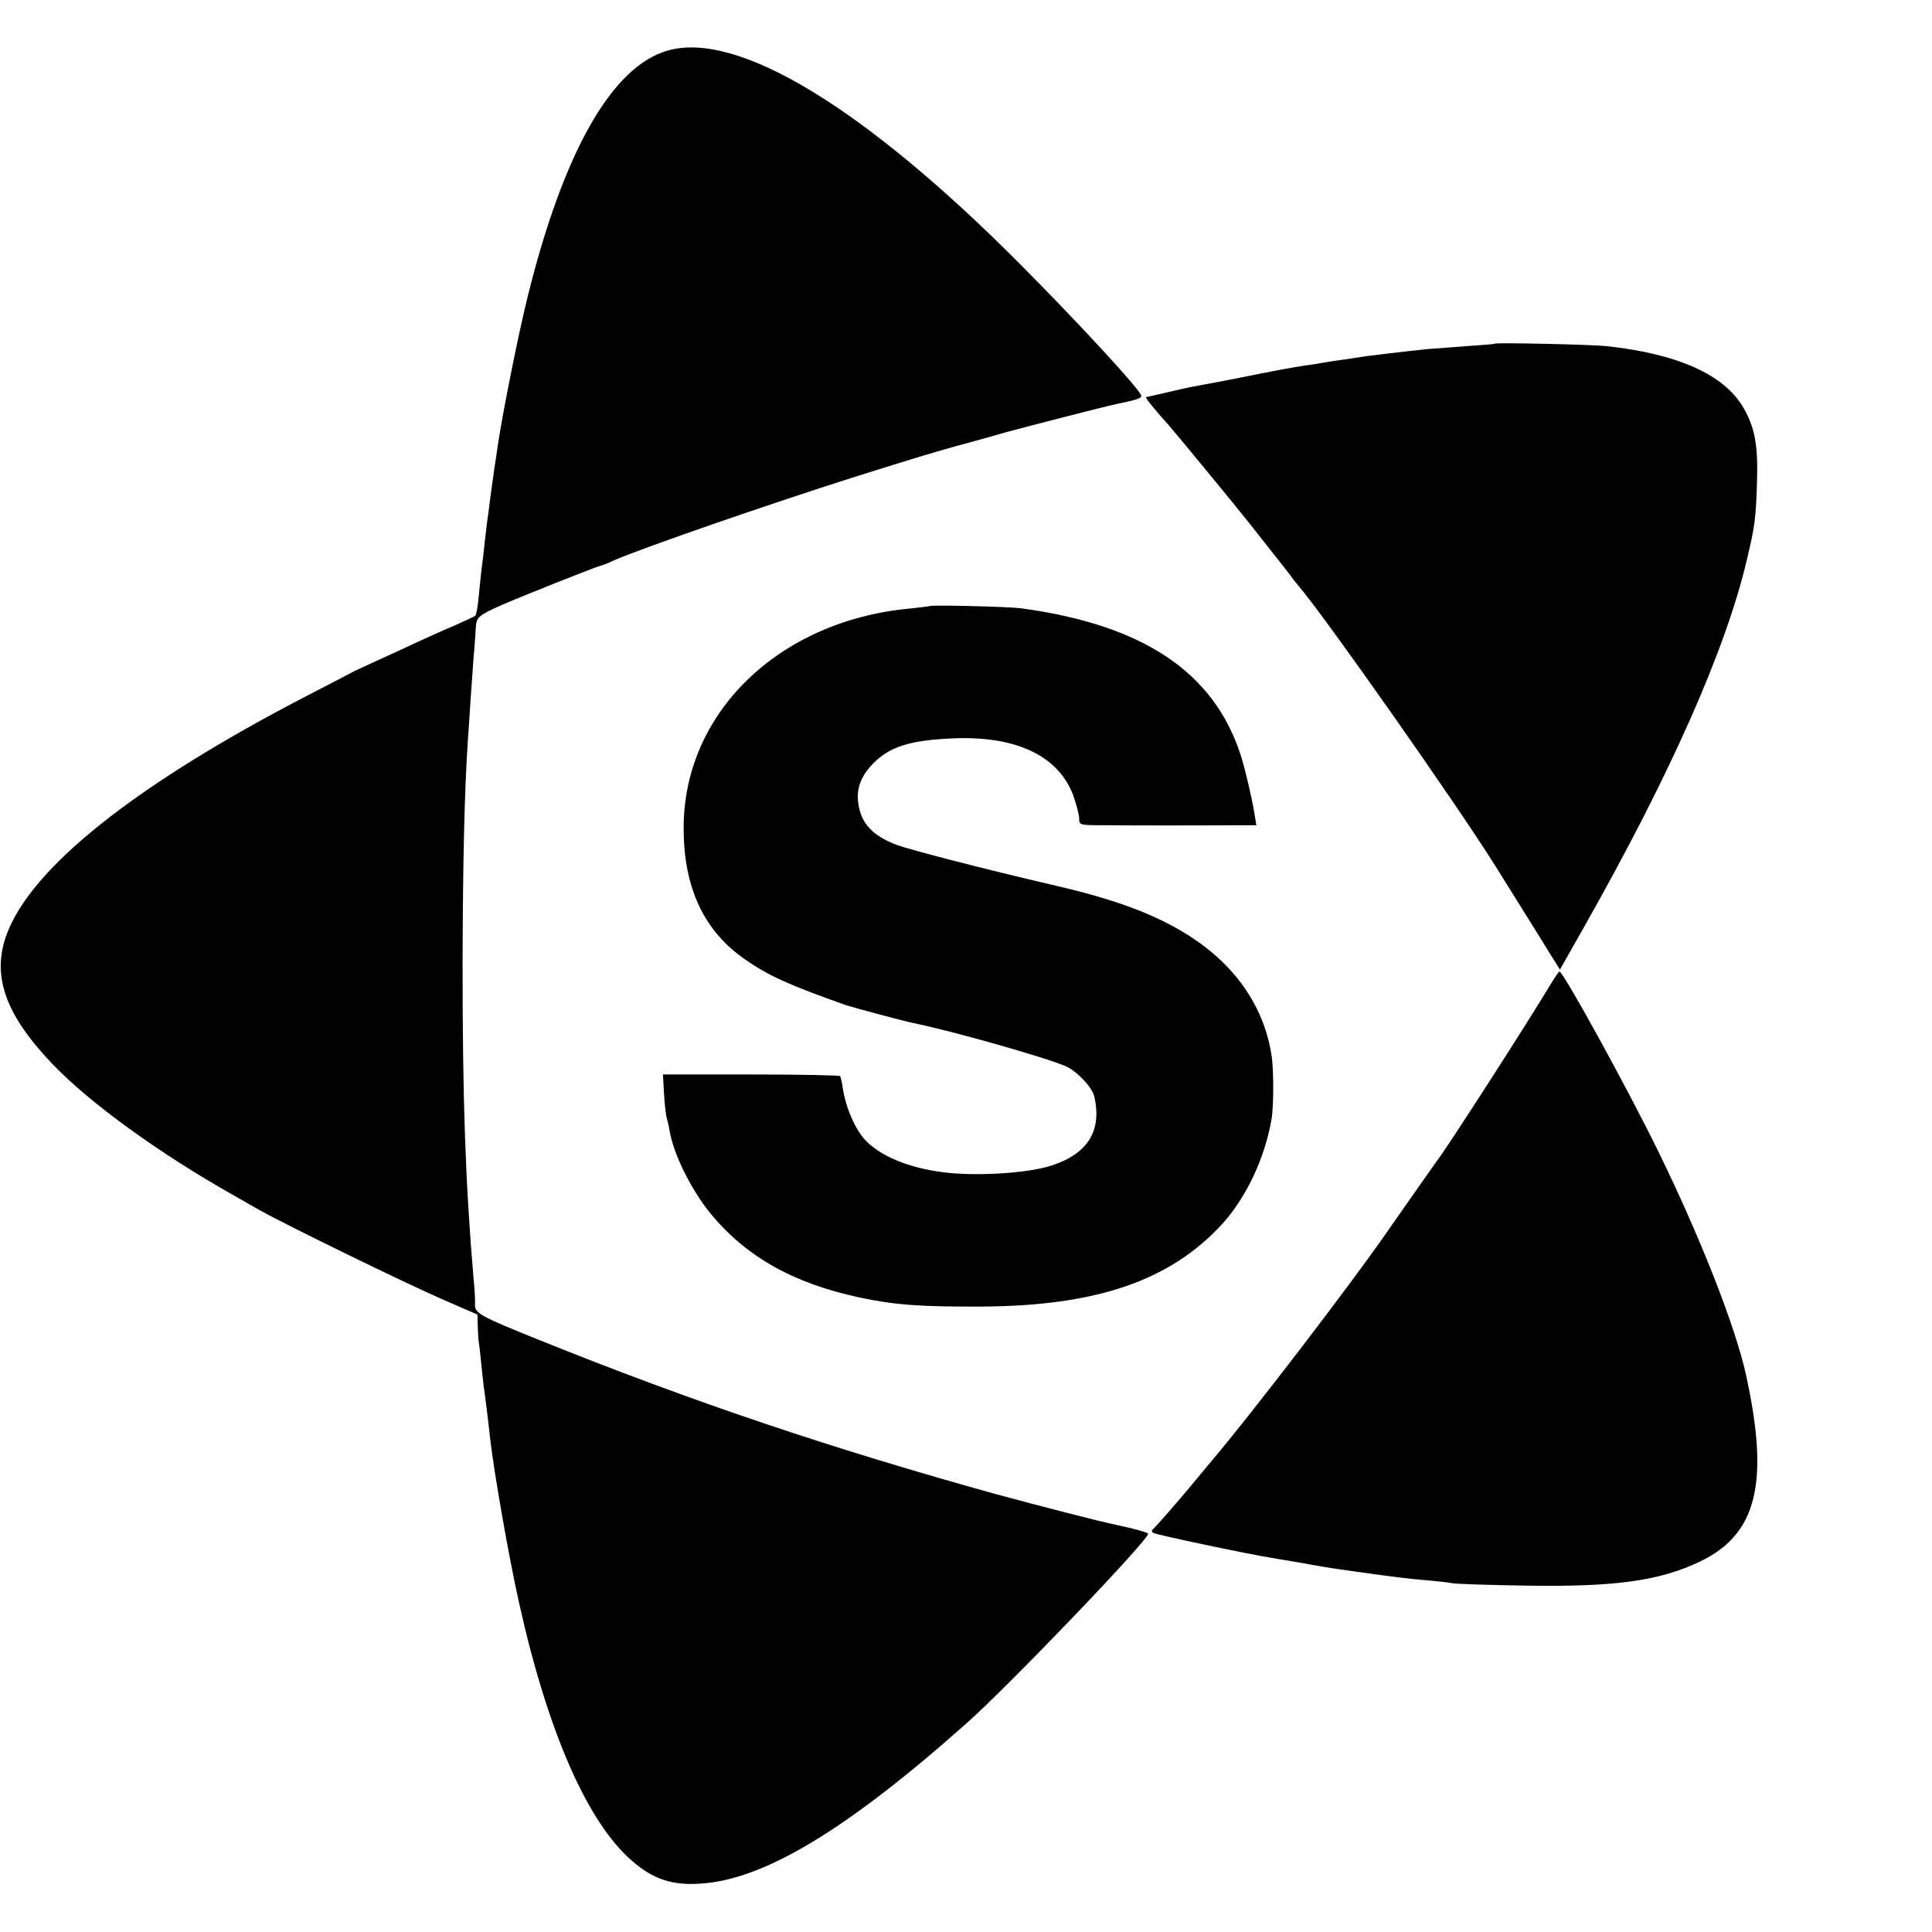
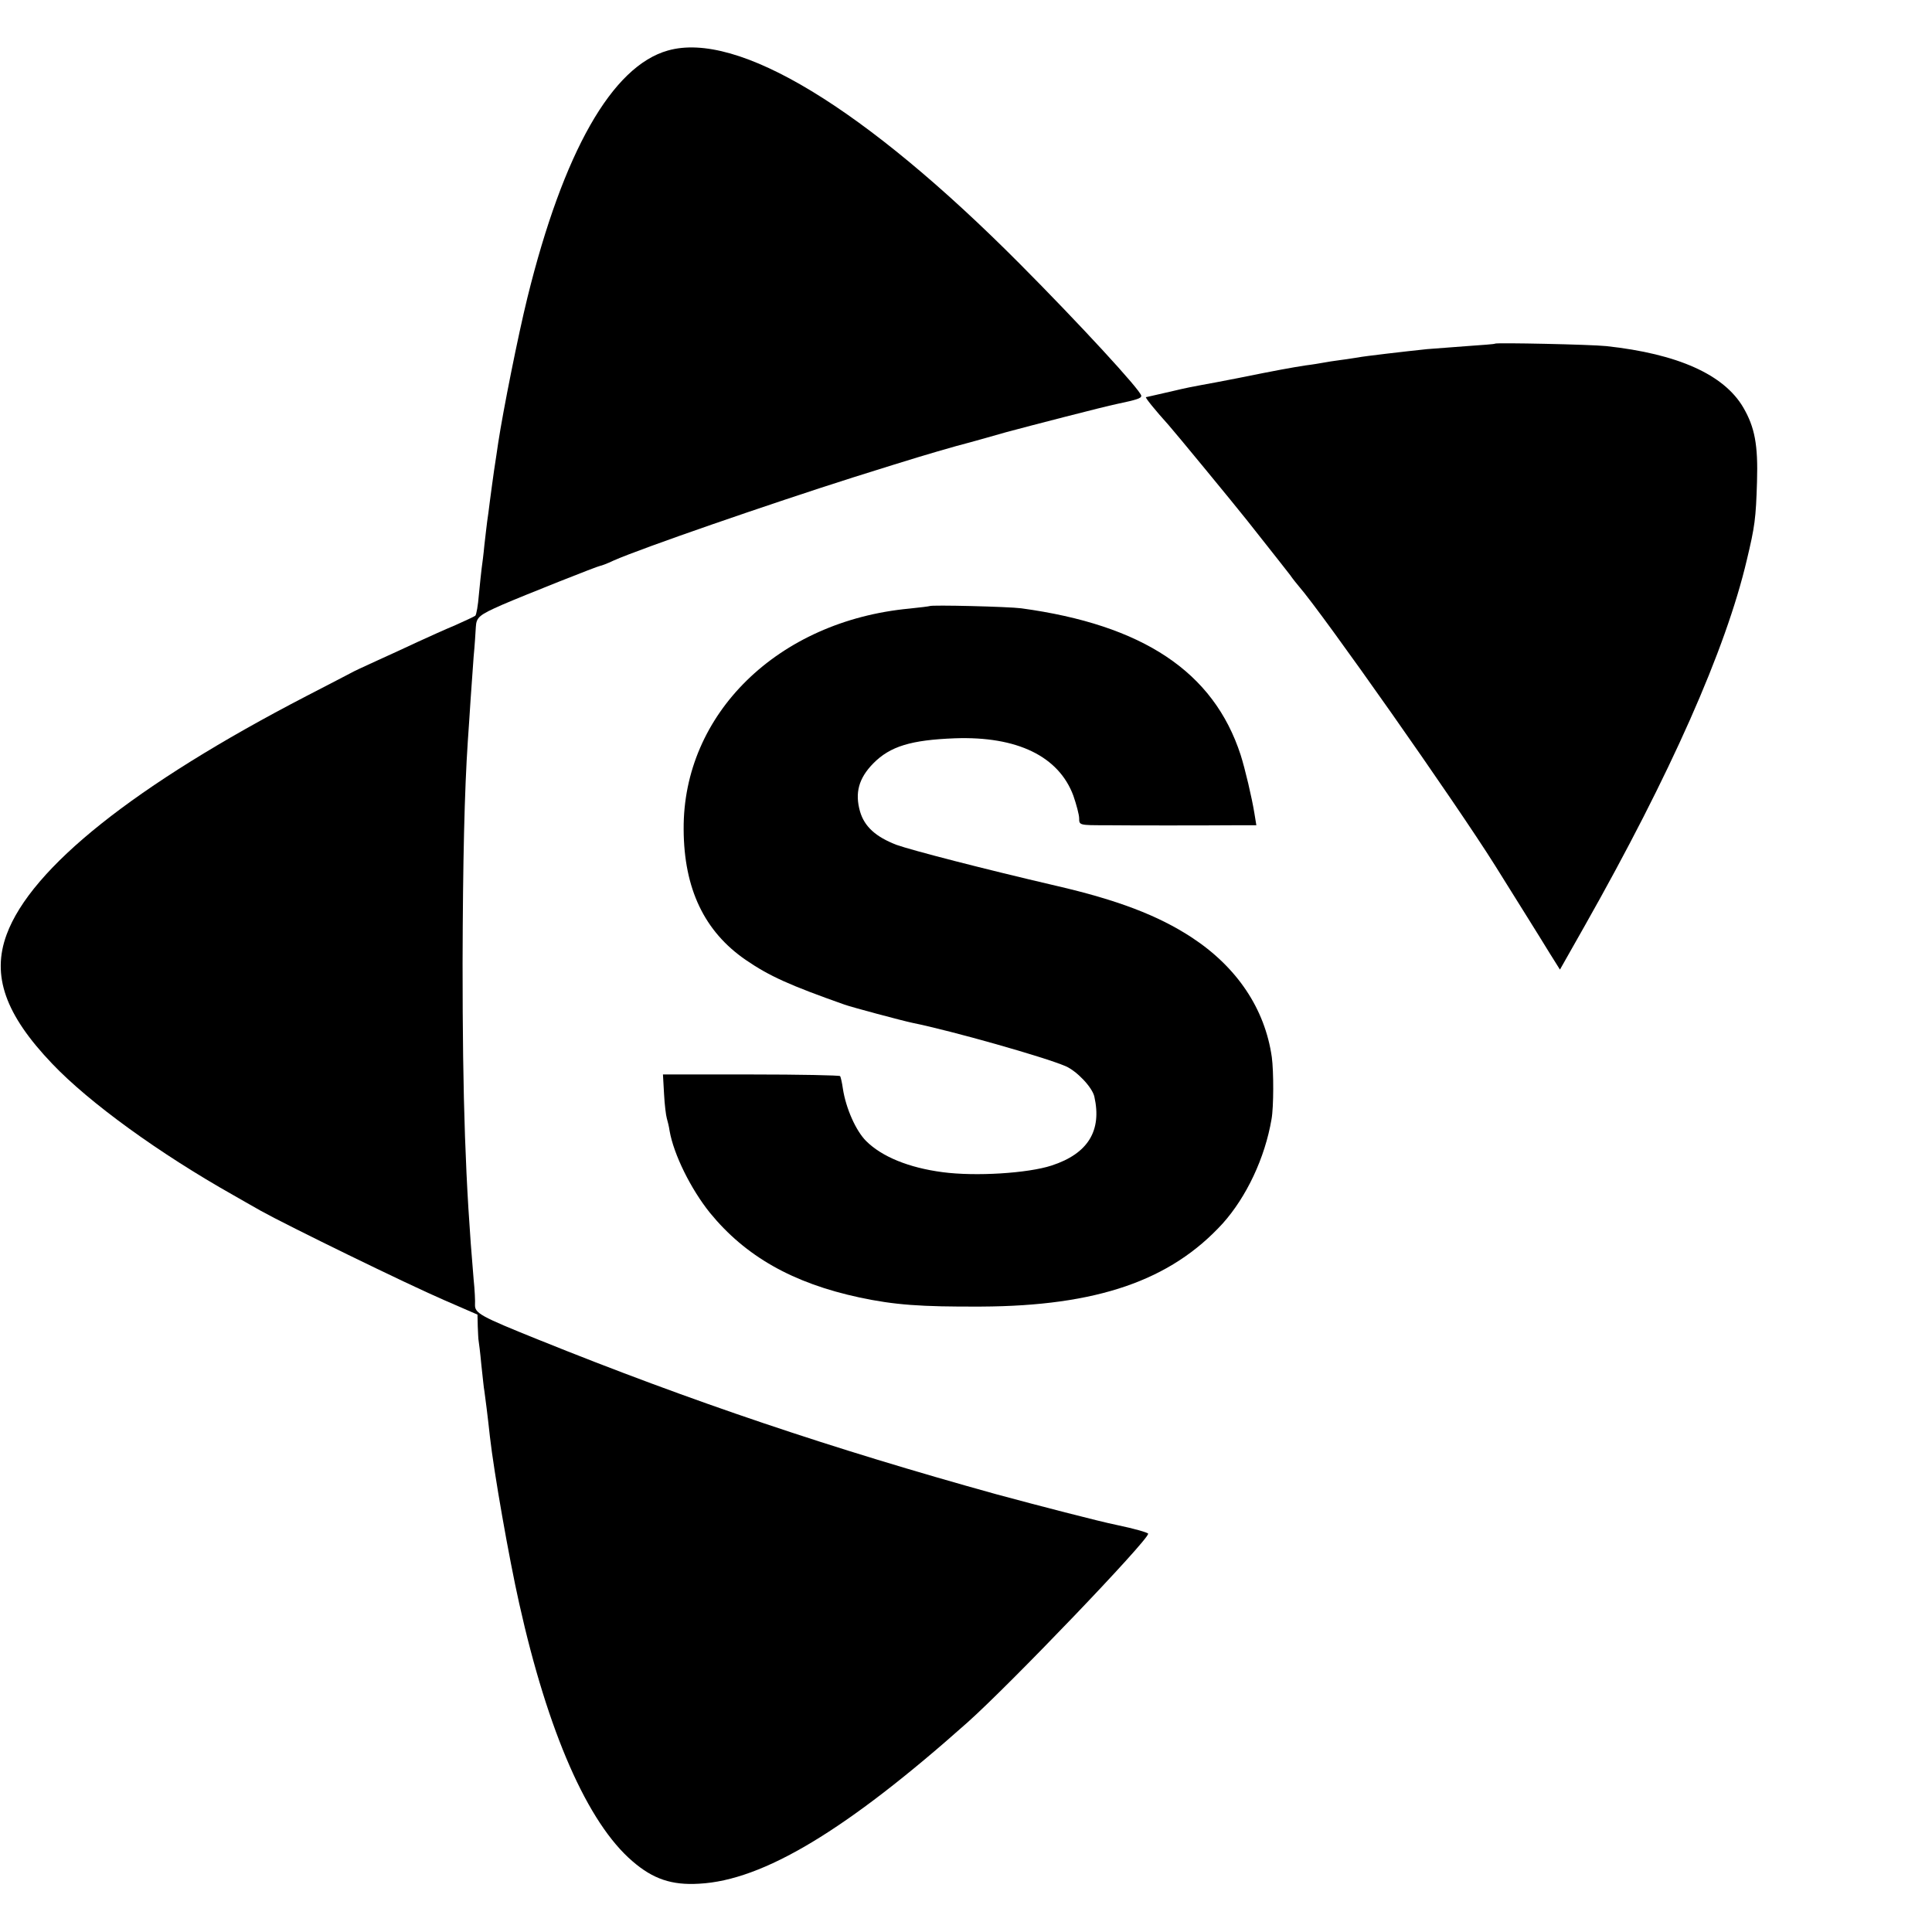
<svg xmlns="http://www.w3.org/2000/svg" version="1.0" width="700pt" height="700pt" viewBox="0 0 700 700" preserveAspectRatio="xMidYMid meet">
  <g transform="translate(0,700) scale(0.1,-0.1)" fill="#000000" stroke="none">
    <path d="M2420 6817 c-203 -57 -379 -368 -509 -895 -34 -138 -88 -409 -106 -527 -3 -22 -10 -67 -15 -100 -5 -33 -11 -82 -15 -110 -3 -27 -8 -61 -10 -75 -2 -14 -6 -52 -10 -85 -3 -33 -8 -71 -10 -85 -2 -14 -6 -56 -10 -95 -3 -38 -9 -73 -13 -76 -4 -3 -36 -18 -72 -34 -36 -15 -96 -42 -135 -60 -38 -18 -106 -49 -150 -69 -44 -20 -87 -40 -95 -45 -8 -4 -80 -42 -160 -83 -621 -322 -997 -622 -1086 -864 -55 -149 -5 -290 165 -468 134 -141 388 -325 656 -476 22 -13 67 -38 100 -57 97 -54 529 -265 663 -323 l122 -53 1 -43 c1 -24 2 -47 3 -51 1 -5 6 -44 10 -88 5 -44 9 -87 11 -95 2 -12 13 -99 20 -165 15 -132 69 -439 106 -604 104 -467 248 -796 411 -935 74 -64 142 -87 241 -81 232 12 534 194 972 584 155 138 655 660 655 684 0 4 -48 18 -115 32 -60 12 -291 72 -435 111 -595 165 -1101 335 -1659 560 -211 85 -231 96 -230 127 1 12 -1 54 -5 92 -30 351 -40 648 -40 1145 1 372 7 626 19 805 3 39 7 106 10 150 3 44 8 114 11 155 4 41 7 90 8 108 2 36 12 44 96 81 81 35 348 141 355 141 3 0 25 8 48 19 99 44 565 205 867 301 232 73 273 85 375 114 50 13 131 36 180 50 85 23 356 93 400 102 76 16 90 21 90 30 0 18 -227 264 -440 478 -563 566 -1023 845 -1275 773z" />
    <path d="M5417 5755 c-1 -2 -47 -5 -102 -9 -55 -4 -120 -9 -145 -11 -76 -8 -232 -26 -249 -30 -9 -1 -36 -6 -61 -9 -25 -3 -54 -8 -65 -10 -11 -2 -40 -7 -65 -10 -51 -8 -102 -17 -245 -46 -55 -11 -115 -22 -132 -25 -18 -3 -63 -12 -100 -21 -38 -9 -75 -17 -83 -19 -8 -2 -17 -4 -18 -4 -4 -1 35 -49 82 -101 24 -27 234 -282 284 -345 107 -135 138 -175 156 -198 11 -16 26 -34 31 -40 88 -101 571 -788 712 -1013 66 -106 164 -262 198 -318 l37 -59 90 159 c310 548 511 1001 587 1325 29 121 33 150 37 284 4 133 -8 197 -50 269 -70 119 -237 194 -496 222 -58 6 -397 13 -403 9z" />
    <path d="M3368 4804 c-2 -1 -34 -5 -73 -9 -477 -45 -821 -382 -818 -800 1 -215 75 -370 225 -473 86 -59 160 -92 358 -162 25 -9 208 -58 246 -66 143 -29 478 -124 555 -157 41 -18 96 -76 104 -110 28 -124 -23 -207 -155 -250 -86 -28 -275 -40 -395 -24 -122 16 -220 56 -277 113 -37 37 -73 118 -84 189 -3 22 -8 43 -10 46 -2 3 -147 6 -323 6 l-319 0 4 -71 c2 -39 7 -78 10 -88 3 -10 8 -30 10 -45 15 -86 77 -211 146 -297 129 -158 300 -255 542 -307 127 -27 221 -34 441 -33 419 2 686 94 875 301 86 96 153 237 177 378 8 44 8 173 1 225 -25 175 -126 326 -291 434 -121 79 -267 135 -492 187 -262 61 -521 128 -577 148 -75 29 -116 66 -132 121 -19 67 -5 120 48 174 61 62 137 85 296 91 225 8 376 -65 429 -208 11 -32 21 -69 21 -82 0 -25 1 -25 98 -25 89 -1 346 -1 485 0 l59 0 -7 43 c-9 56 -34 162 -50 212 -98 301 -354 471 -795 531 -45 6 -327 13 -332 8z" />
-     <path d="M5611 3422 c-78 -130 -373 -589 -404 -627 -7 -9 -121 -172 -165 -235 -132 -193 -513 -691 -667 -871 -16 -19 -41 -49 -54 -65 -50 -61 -136 -159 -144 -165 -5 -4 -4 -10 2 -13 10 -7 349 -78 426 -90 22 -4 65 -11 95 -16 95 -17 103 -19 210 -34 144 -20 191 -26 263 -32 34 -3 73 -7 87 -10 14 -3 135 -7 270 -9 323 -5 482 17 629 87 207 99 253 285 167 677 -39 177 -166 500 -321 816 -111 226 -341 645 -355 645 -3 -1 -20 -26 -39 -58z" />
  </g>
</svg>